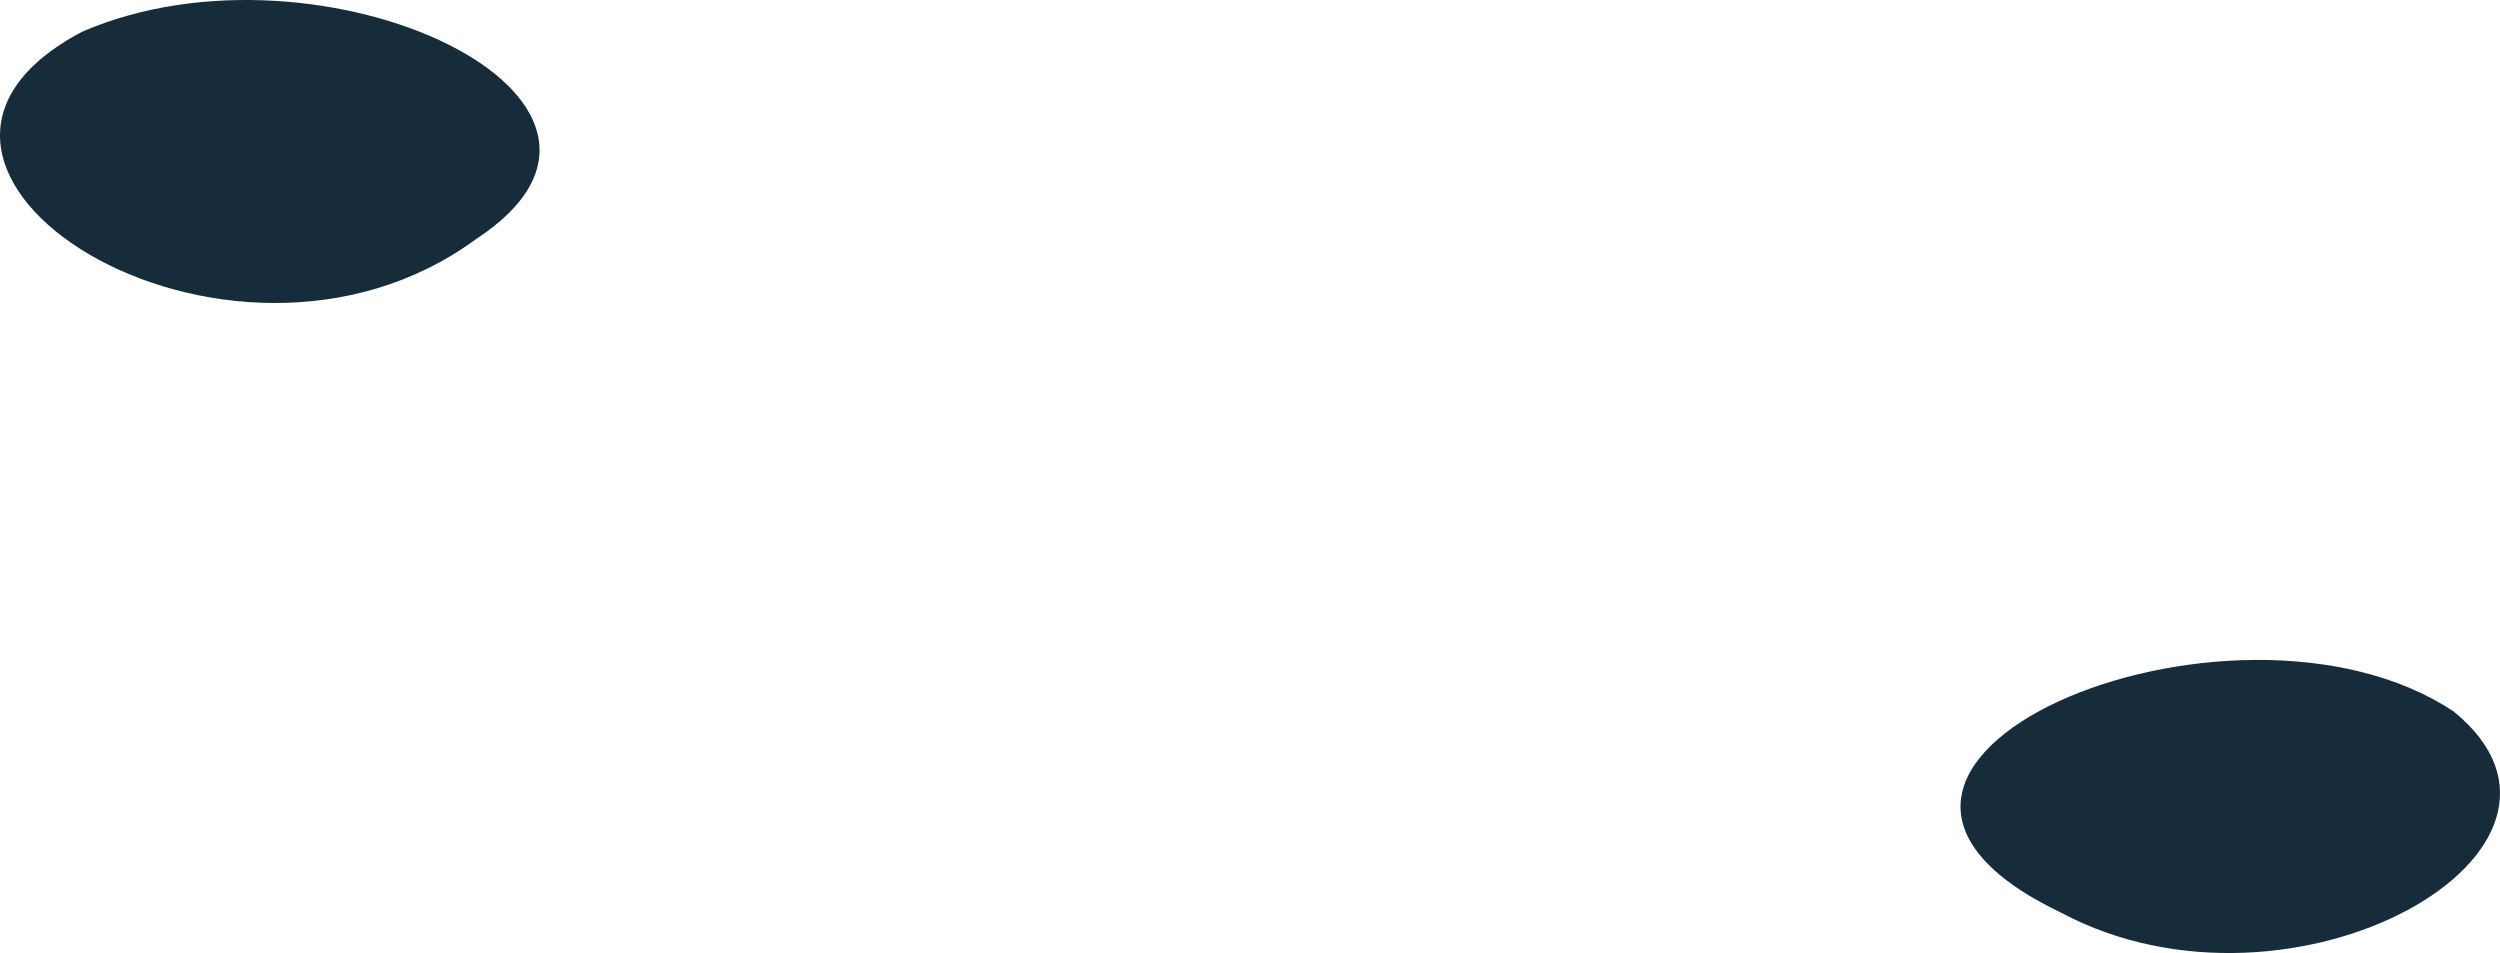
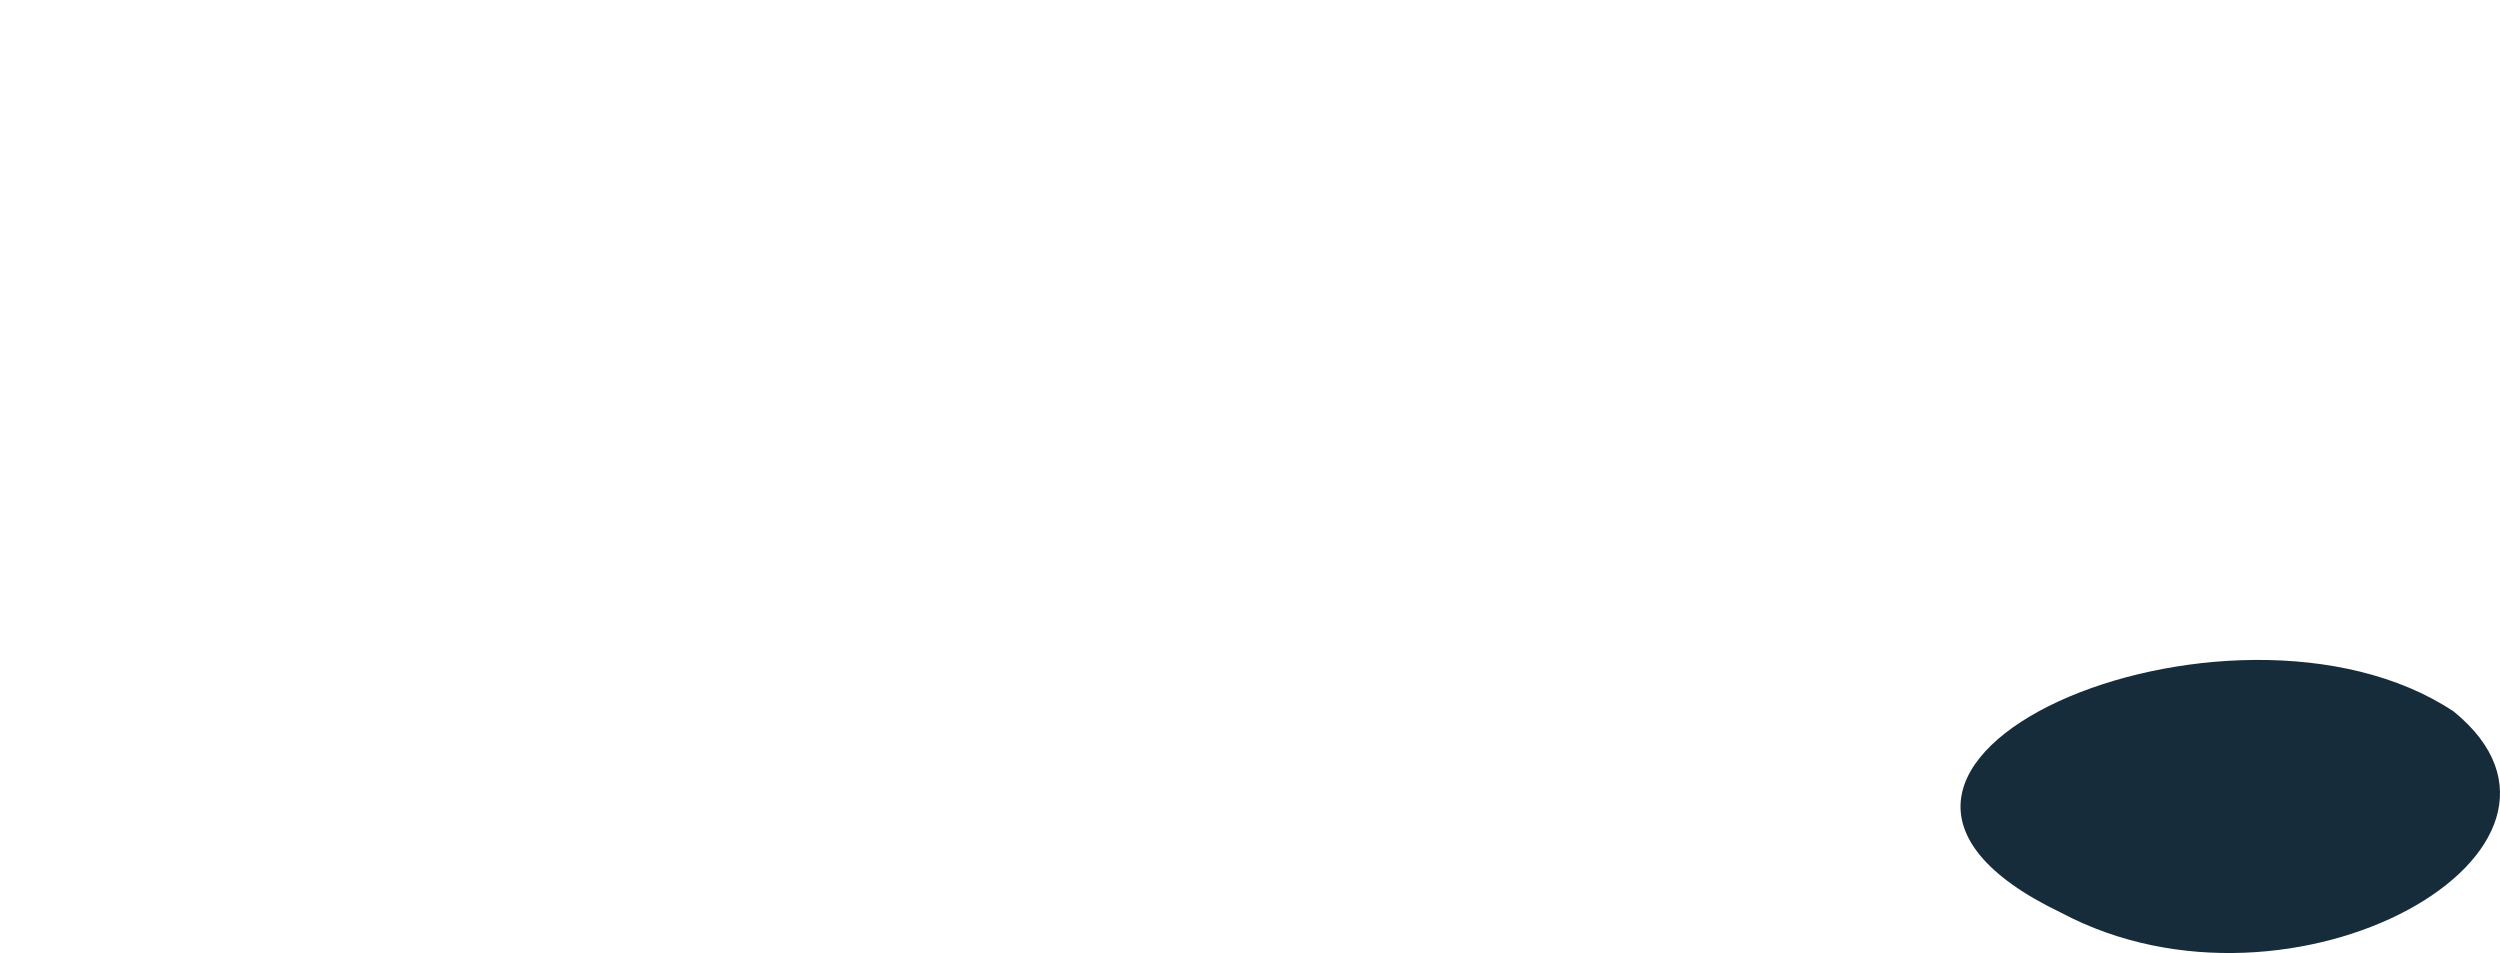
<svg xmlns="http://www.w3.org/2000/svg" fill="none" height="100%" overflow="visible" preserveAspectRatio="none" style="display: block;" viewBox="0 0 42.027 16.021" width="100%">
  <g id="Group" style="mix-blend-mode:screen">
    <path d="M34.648 15.343C38.553 17.422 44.083 14.27 41.249 11.961C37.516 9.48 29.464 12.862 34.648 15.343Z" fill="#162C3B" id="Vector" />
-     <path d="M8.003 4.019C11.562 1.691 5.411 -1.211 1.384 0.532C-2.918 2.793 3.804 7.104 8.003 4.019Z" fill="#162C3B" id="Vector_2" />
  </g>
</svg>